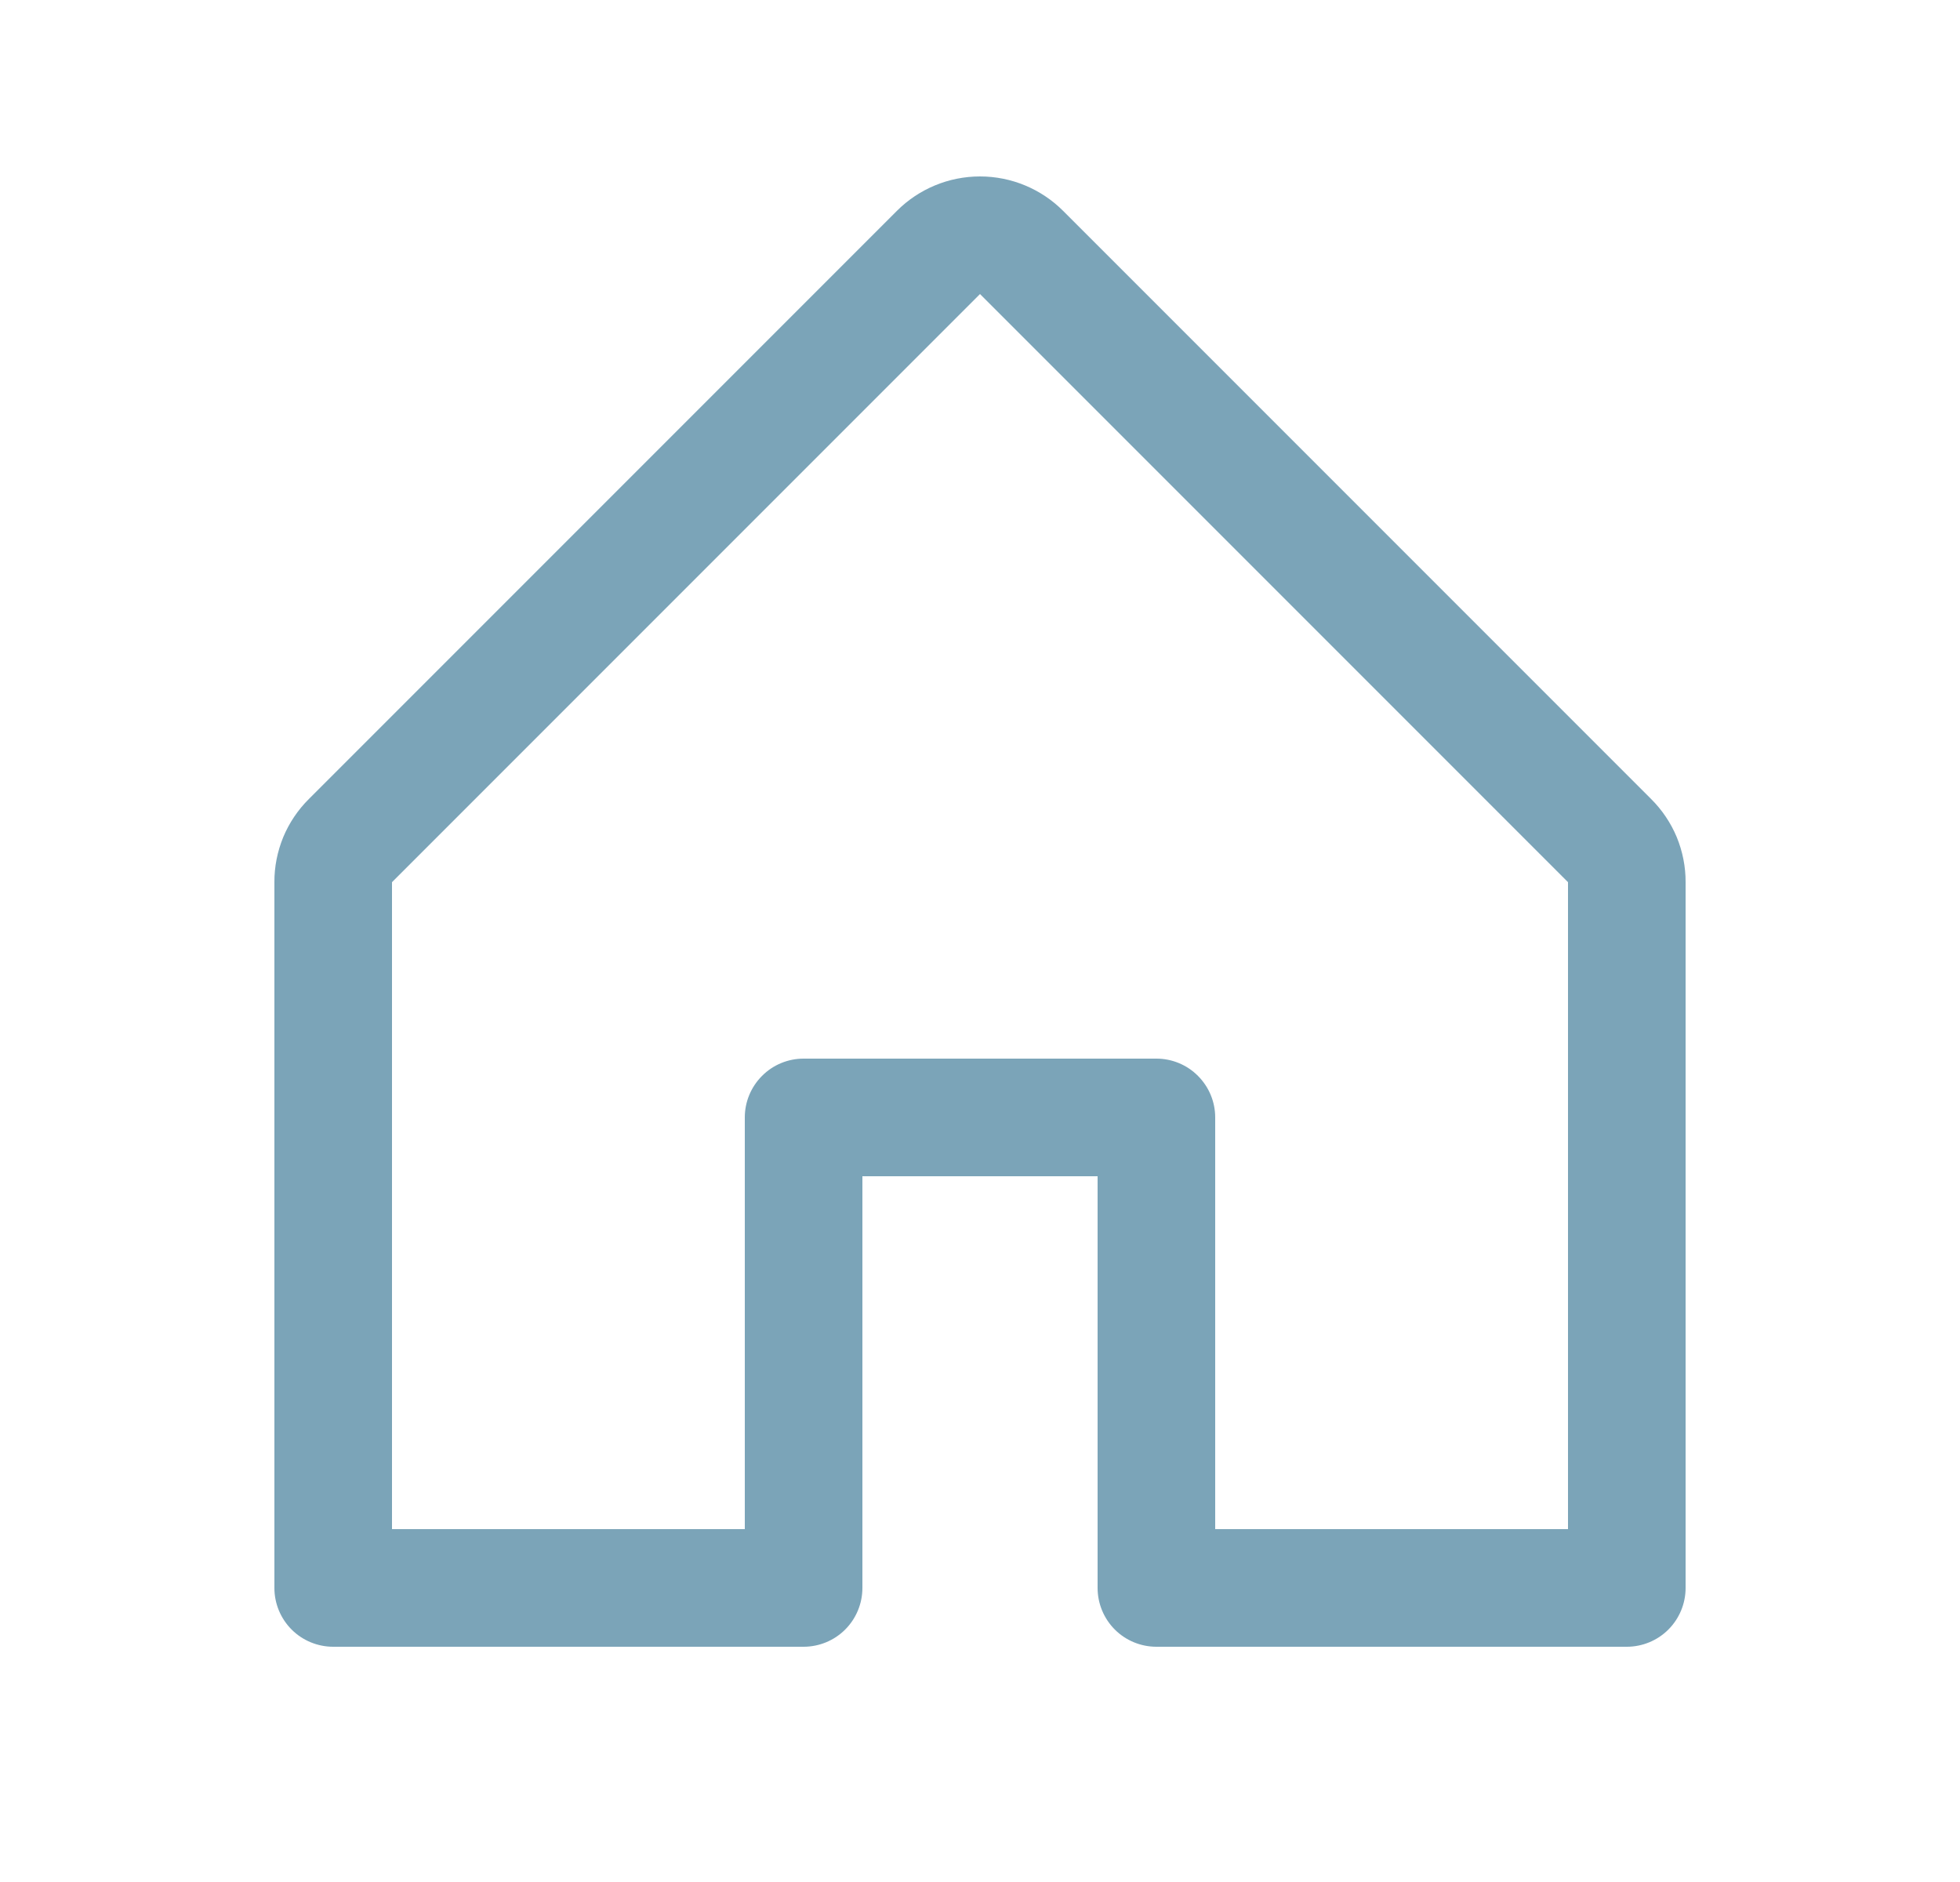
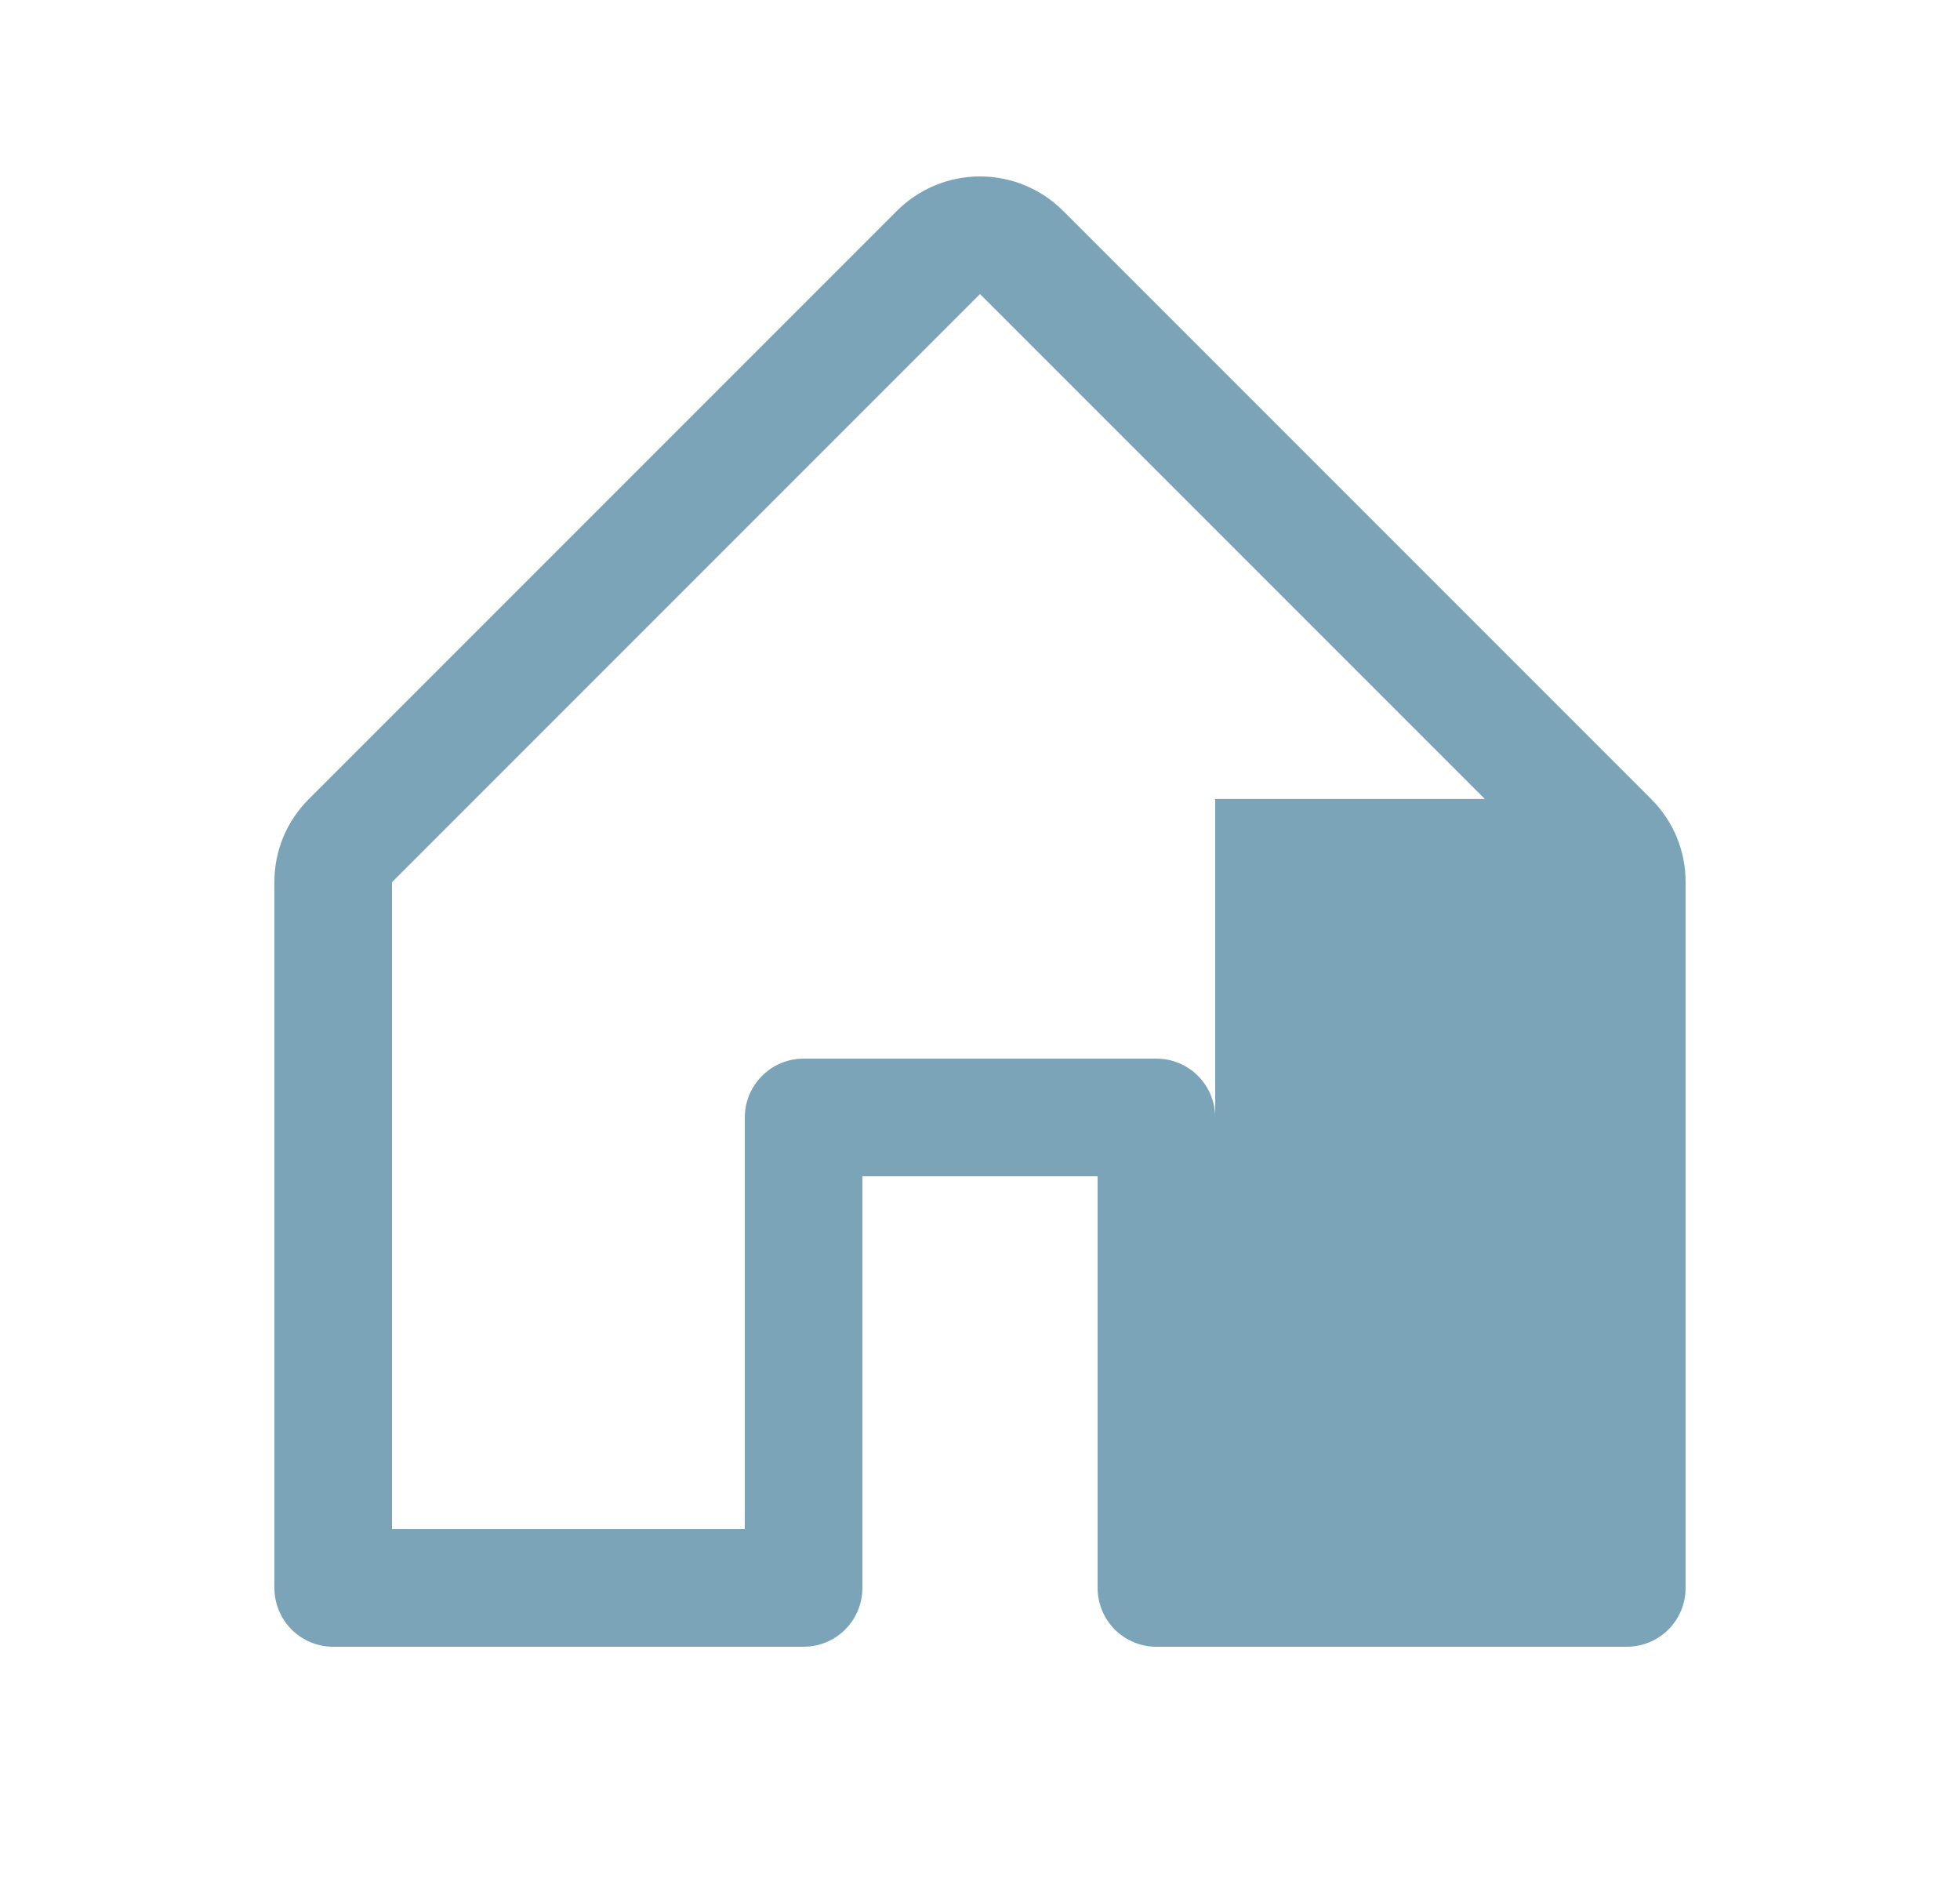
<svg xmlns="http://www.w3.org/2000/svg" width="25" height="24" viewBox="0 0 25 24" fill="none">
-   <path d="M21.06 10.189L13.56 2.689C13.279 2.408 12.898 2.25 12.5 2.25C12.102 2.25 11.721 2.408 11.44 2.689L3.94 10.189C3.8 10.328 3.689 10.493 3.613 10.675C3.538 10.858 3.499 11.053 3.5 11.25V20.25C3.5 20.449 3.579 20.64 3.72 20.781C3.86 20.921 4.051 21 4.25 21H10.25C10.449 21 10.64 20.921 10.78 20.781C10.921 20.64 11 20.449 11 20.25V15H14V20.25C14 20.449 14.079 20.64 14.22 20.781C14.36 20.921 14.551 21 14.75 21H20.75C20.949 21 21.14 20.921 21.28 20.781C21.421 20.64 21.5 20.449 21.5 20.25V11.25C21.501 11.053 21.462 10.858 21.387 10.675C21.311 10.493 21.2 10.328 21.06 10.189ZM20 19.5H15.5V14.25C15.5 14.051 15.421 13.861 15.28 13.72C15.14 13.579 14.949 13.5 14.75 13.5H10.25C10.051 13.5 9.86 13.579 9.72 13.72C9.579 13.861 9.5 14.051 9.5 14.25V19.5H5V11.25L12.5 3.75L20 11.25V19.5Z" fill="#7BA4B8" />
+   <path d="M21.06 10.189L13.56 2.689C13.279 2.408 12.898 2.25 12.5 2.25C12.102 2.25 11.721 2.408 11.44 2.689L3.94 10.189C3.8 10.328 3.689 10.493 3.613 10.675C3.538 10.858 3.499 11.053 3.5 11.25V20.25C3.5 20.449 3.579 20.64 3.72 20.781C3.86 20.921 4.051 21 4.25 21H10.25C10.449 21 10.64 20.921 10.78 20.781C10.921 20.64 11 20.449 11 20.25V15H14V20.25C14 20.449 14.079 20.64 14.22 20.781C14.36 20.921 14.551 21 14.75 21H20.75C20.949 21 21.14 20.921 21.28 20.781C21.421 20.64 21.5 20.449 21.5 20.25V11.25C21.501 11.053 21.462 10.858 21.387 10.675C21.311 10.493 21.2 10.328 21.06 10.189ZH15.5V14.25C15.5 14.051 15.421 13.861 15.28 13.72C15.14 13.579 14.949 13.5 14.75 13.5H10.25C10.051 13.5 9.86 13.579 9.72 13.72C9.579 13.861 9.5 14.051 9.5 14.25V19.5H5V11.25L12.5 3.75L20 11.25V19.5Z" fill="#7BA4B8" />
</svg>